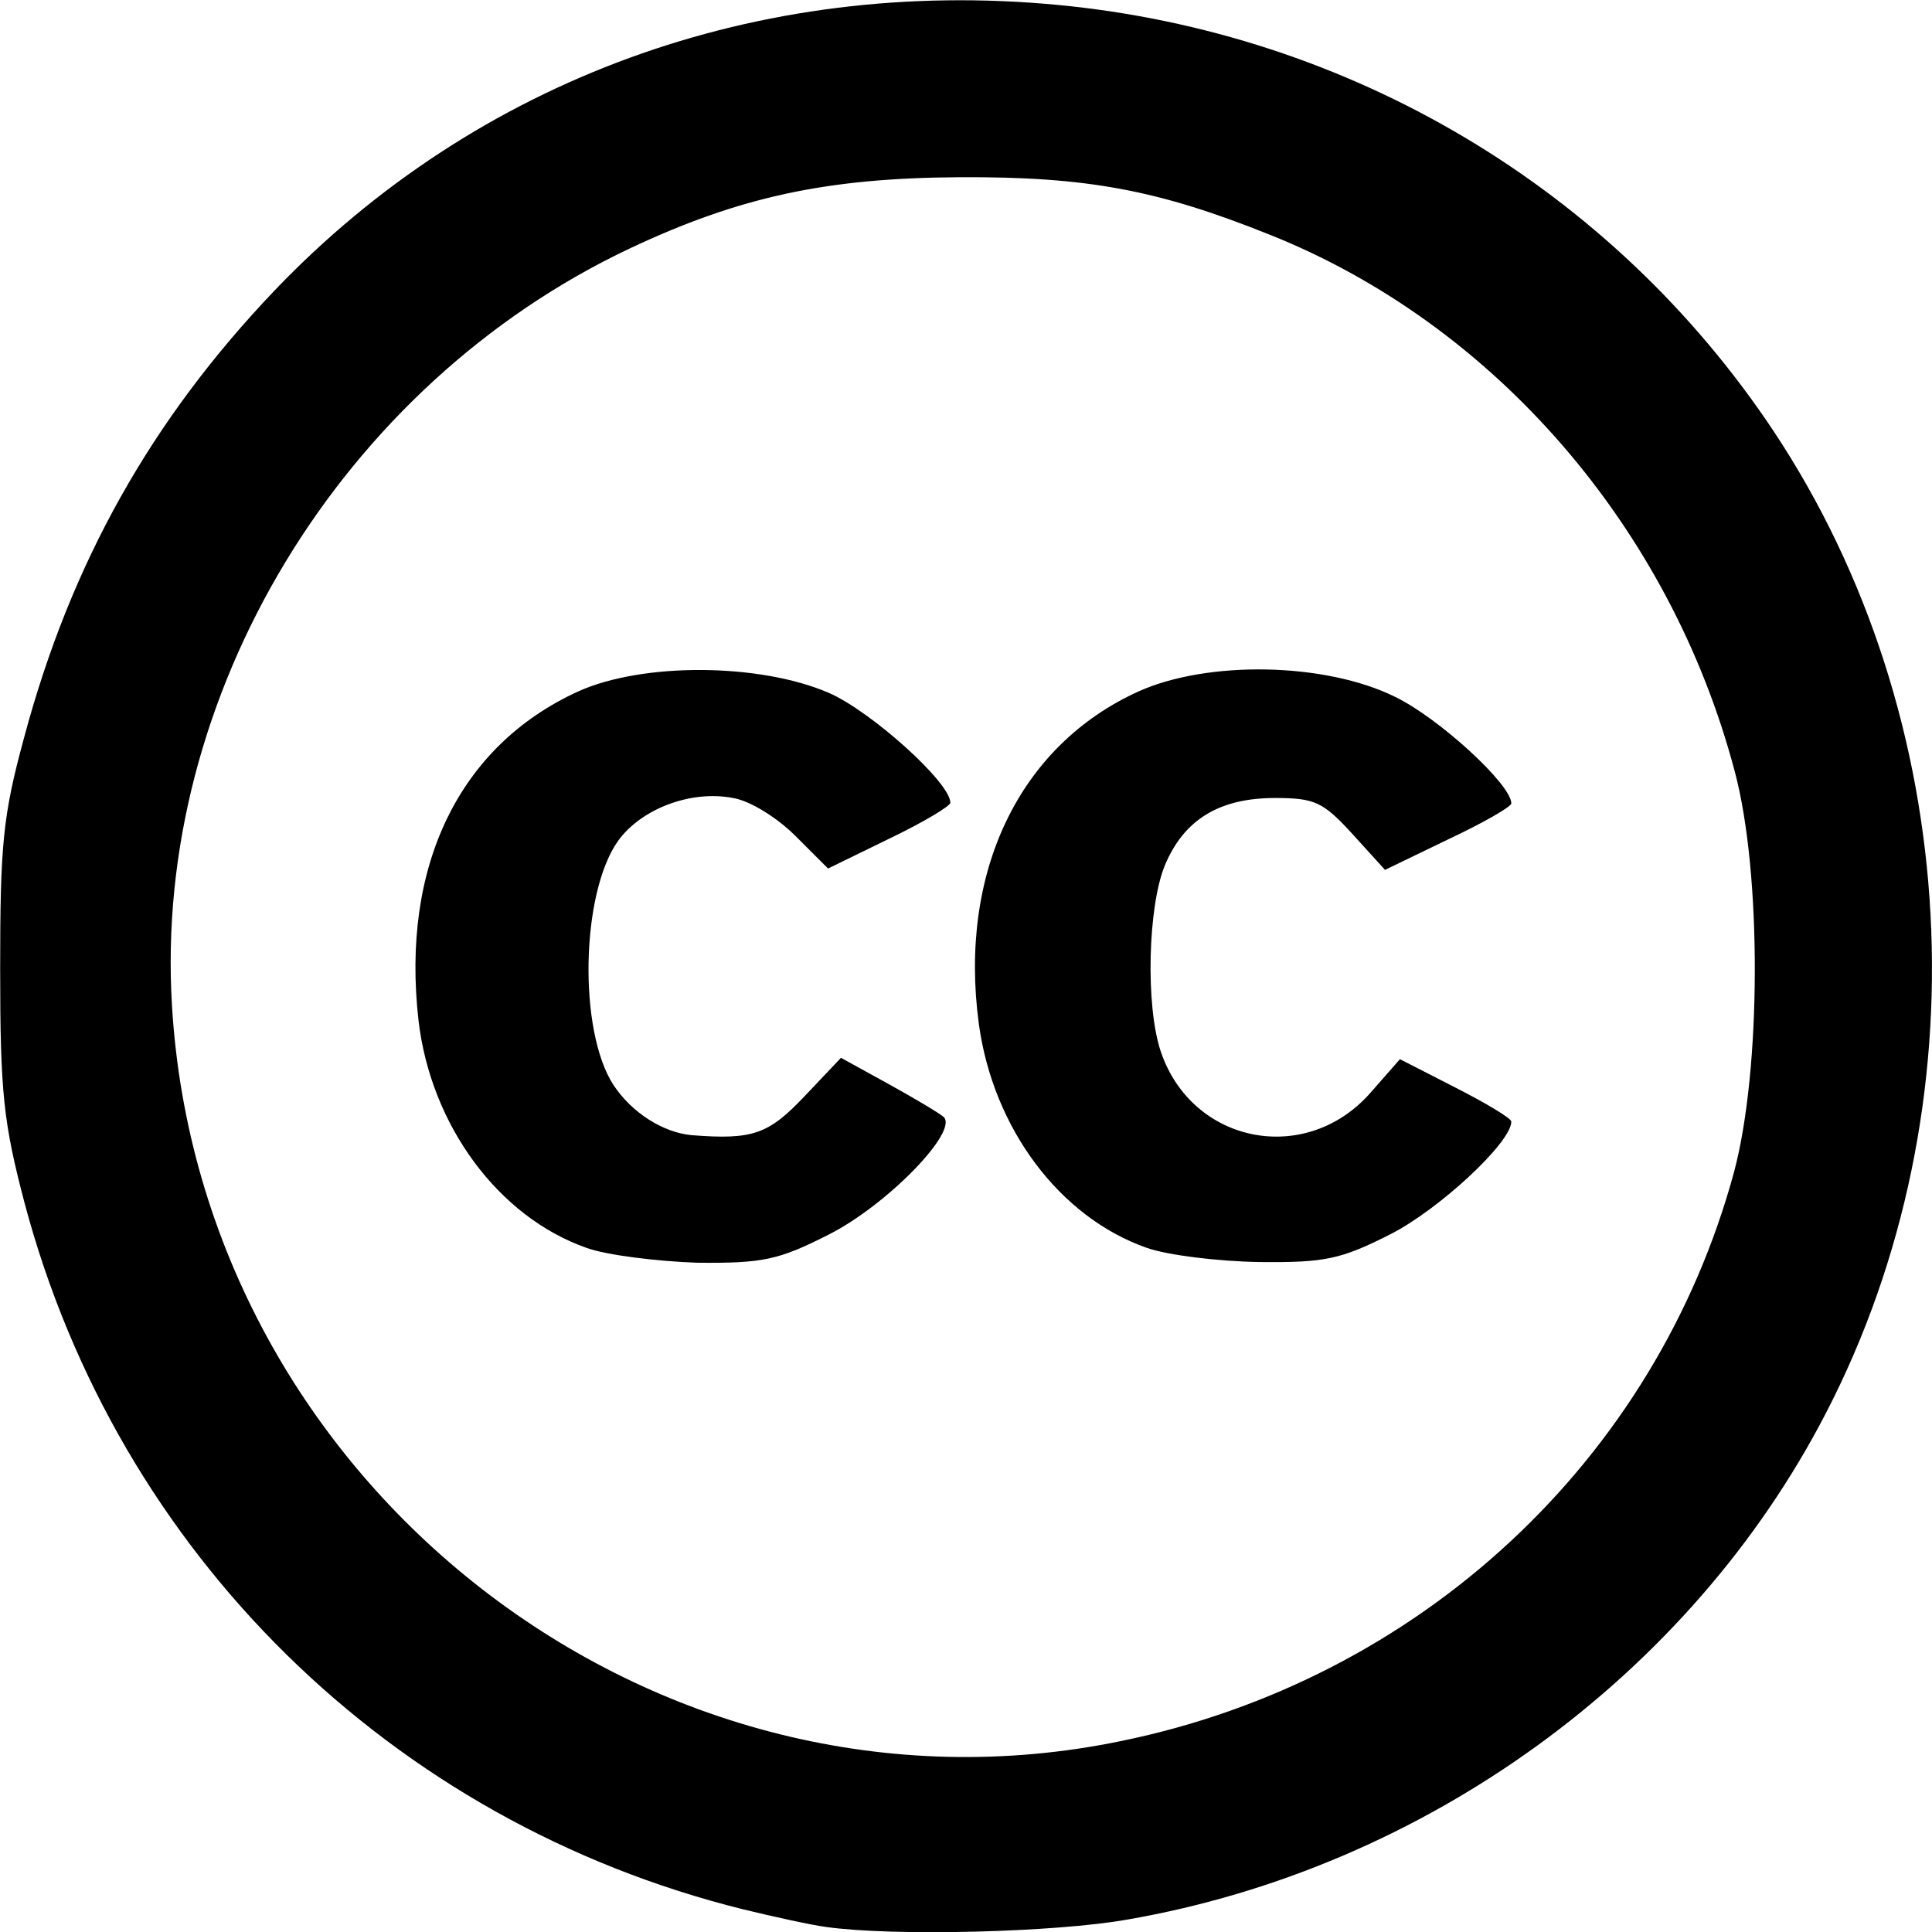
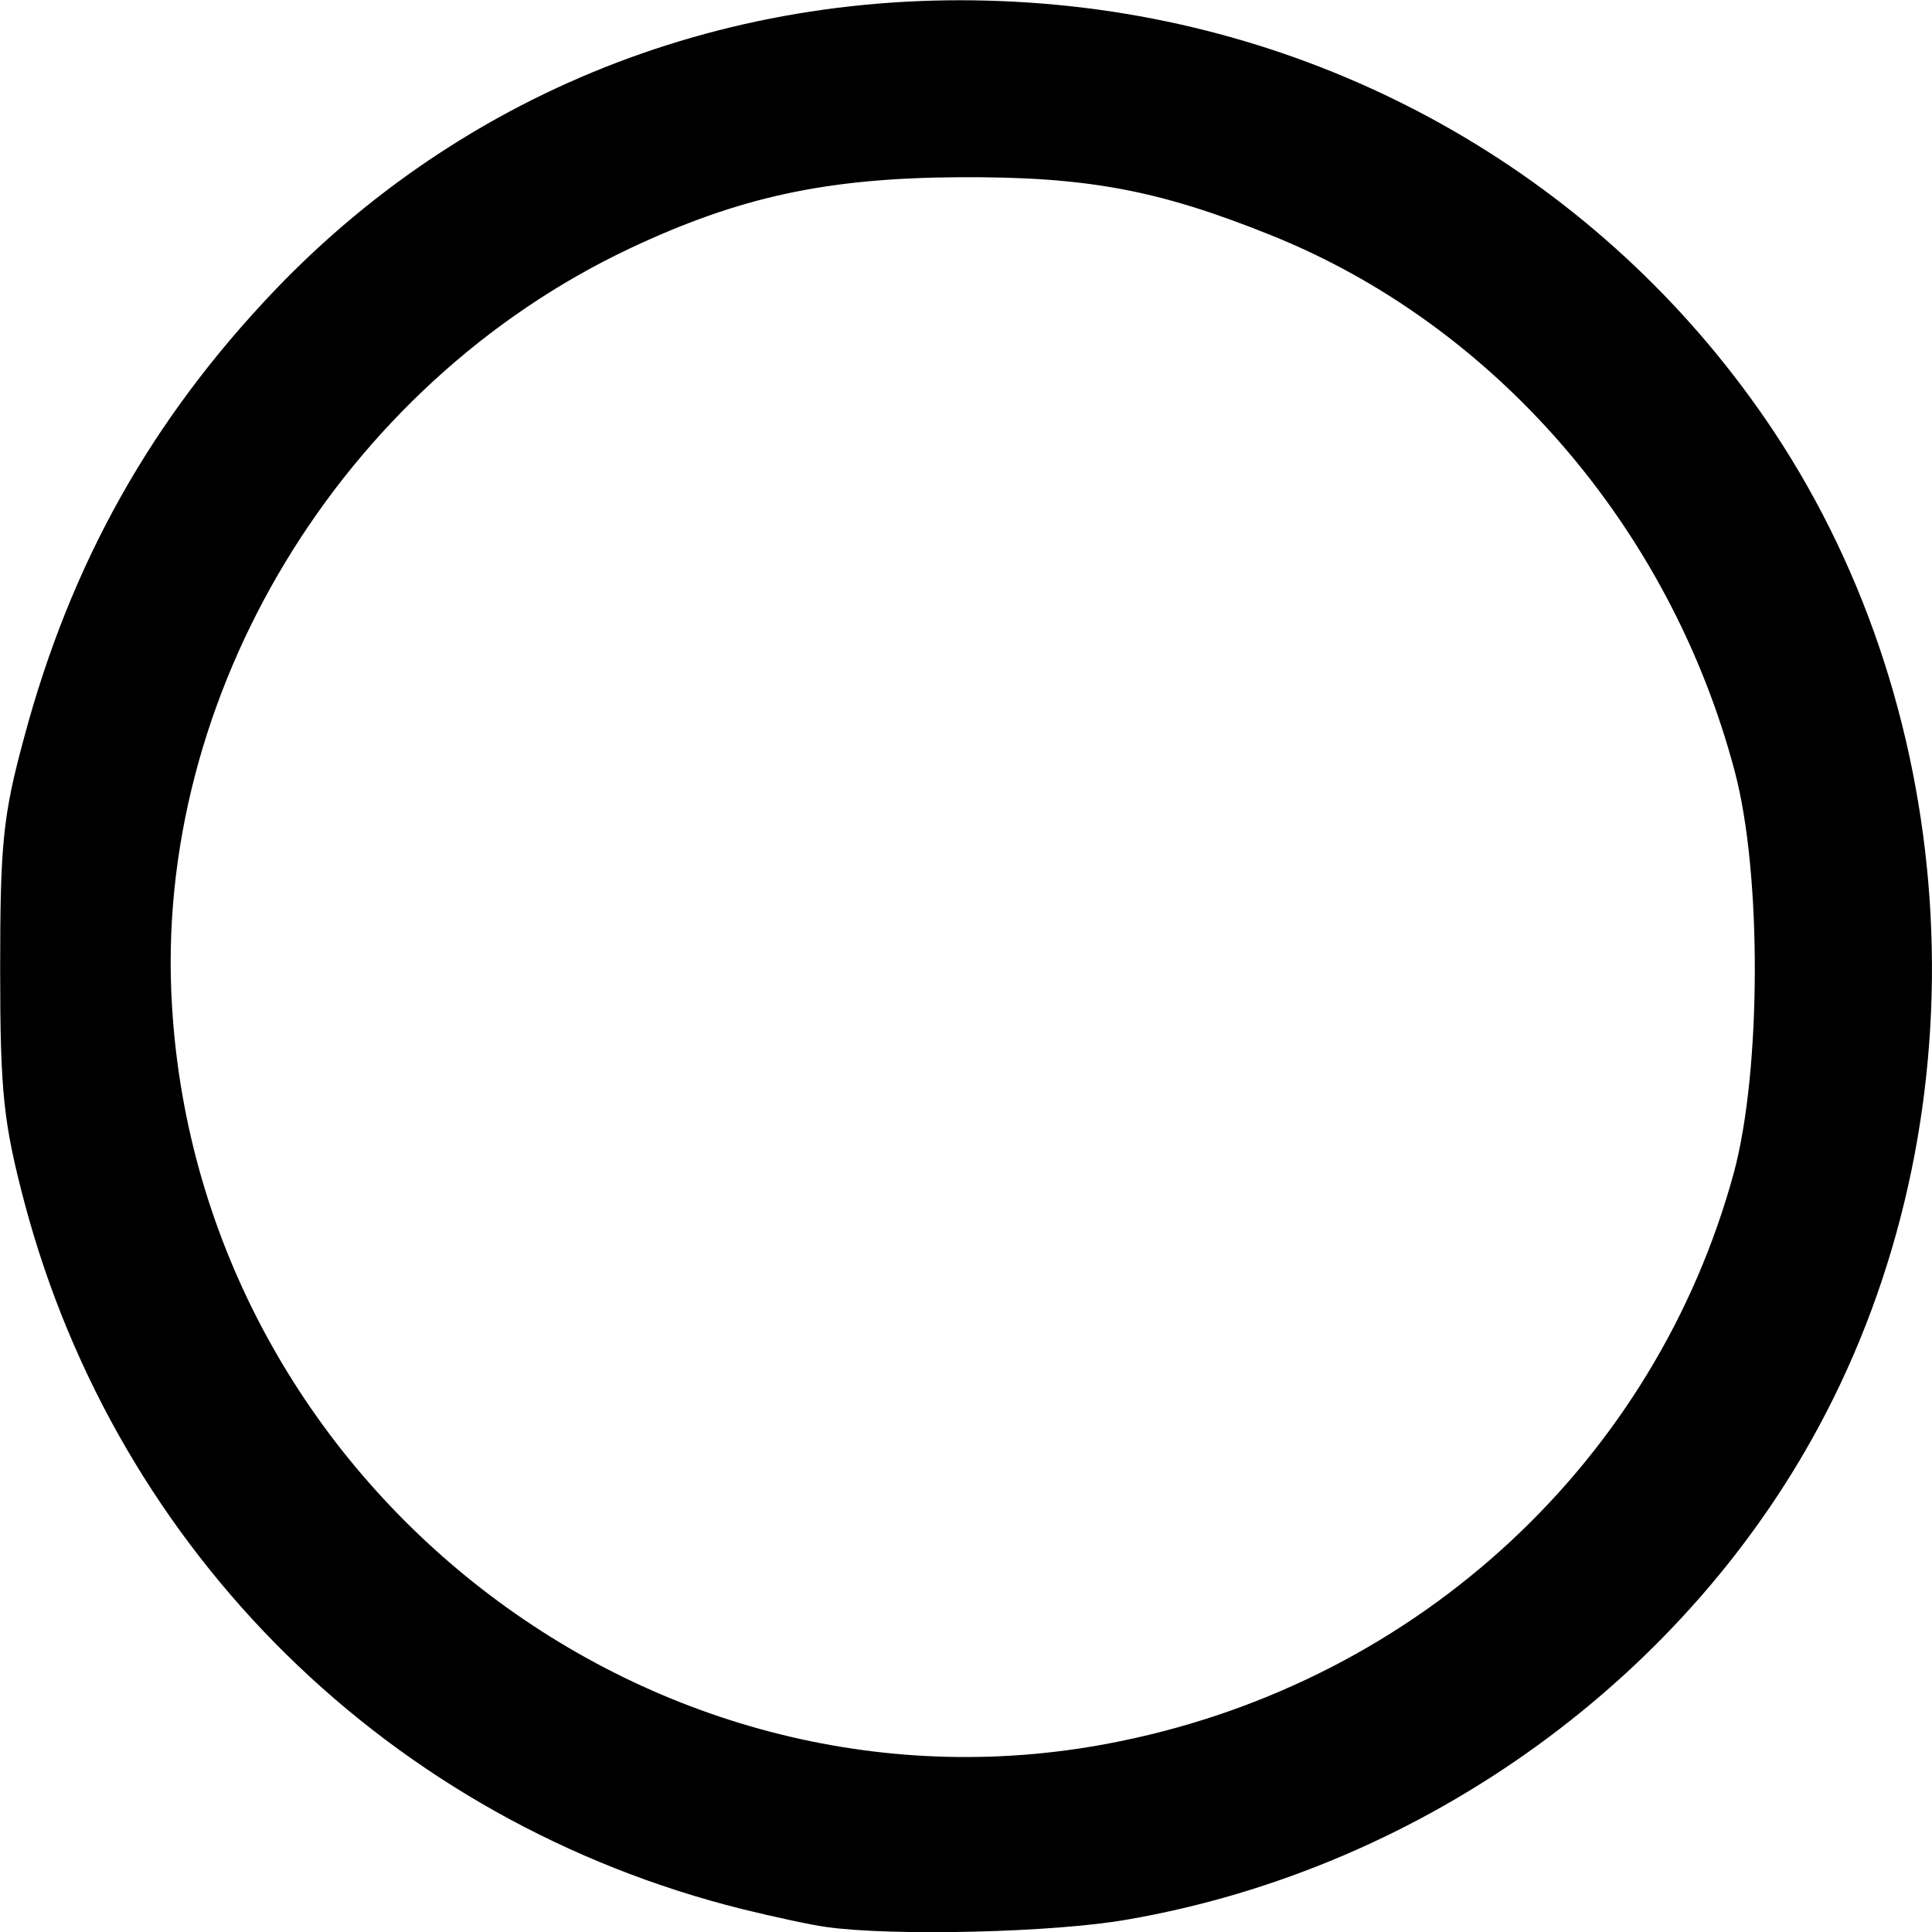
<svg xmlns="http://www.w3.org/2000/svg" width="48" height="48" viewBox="0 0 48 48" fill="none">
  <path d="M44.062 10.707C40.046 4.673 33.532 0.813 26.277 0.122C18.835 -0.586 11.832 1.976 6.821 7.218C3.767 10.421 1.759 13.978 0.594 18.343C0.071 20.265 0.004 20.99 0.004 24.074C0.004 27.159 0.088 27.901 0.611 29.89C2.923 38.587 9.706 45.263 18.464 47.437C19.223 47.622 20.151 47.825 20.523 47.875C22.193 48.111 26.226 48.01 28.015 47.69C35.405 46.409 41.986 41.639 45.361 35.115C49.309 27.496 48.786 17.821 44.062 10.707ZM43.083 29.114C41.142 36.278 35.27 41.74 27.846 43.257C16.27 45.65 4.982 36.902 4.273 24.985C3.801 17.281 8.475 9.561 15.646 6.173C18.363 4.892 20.54 4.42 23.847 4.403C27.019 4.386 28.791 4.724 31.558 5.836C37.127 8.061 41.497 13.101 43.1 19.169C43.775 21.698 43.758 26.586 43.083 29.114Z" fill="black" />
-   <path d="M14.566 31.001C12.373 30.226 10.702 27.95 10.398 25.354C9.96 21.511 11.411 18.527 14.364 17.179C15.967 16.454 18.869 16.471 20.59 17.213C21.636 17.668 23.611 19.438 23.611 19.943C23.611 20.028 22.936 20.432 22.092 20.837L20.573 21.578L19.763 20.769C19.308 20.314 18.633 19.893 18.211 19.826C17.165 19.623 15.933 20.095 15.359 20.887C14.431 22.185 14.364 25.607 15.241 26.956C15.697 27.647 16.473 28.136 17.182 28.203C18.7 28.321 19.088 28.186 19.983 27.242L20.894 26.281L22.058 26.922C22.699 27.276 23.324 27.647 23.442 27.748C23.83 28.102 22.024 29.956 20.573 30.681C19.341 31.305 18.953 31.389 17.317 31.372C16.338 31.338 15.072 31.186 14.566 31.001ZM28.487 31.001C26.327 30.242 24.674 28.034 24.319 25.439C23.813 21.68 25.315 18.527 28.285 17.179C30.006 16.404 32.925 16.454 34.663 17.314C35.743 17.836 37.548 19.488 37.548 19.96C37.548 20.045 36.84 20.449 35.979 20.854L34.41 21.612L33.6 20.719C32.874 19.927 32.672 19.826 31.676 19.826C30.293 19.826 29.415 20.365 28.943 21.494C28.521 22.506 28.453 24.983 28.841 26.13C29.618 28.422 32.453 28.978 34.056 27.141L34.781 26.315L36.165 27.023C36.924 27.411 37.548 27.782 37.548 27.866C37.548 28.388 35.743 30.057 34.545 30.664C33.313 31.288 32.925 31.372 31.288 31.355C30.259 31.338 29.01 31.186 28.487 31.001Z" fill="black" />
</svg>